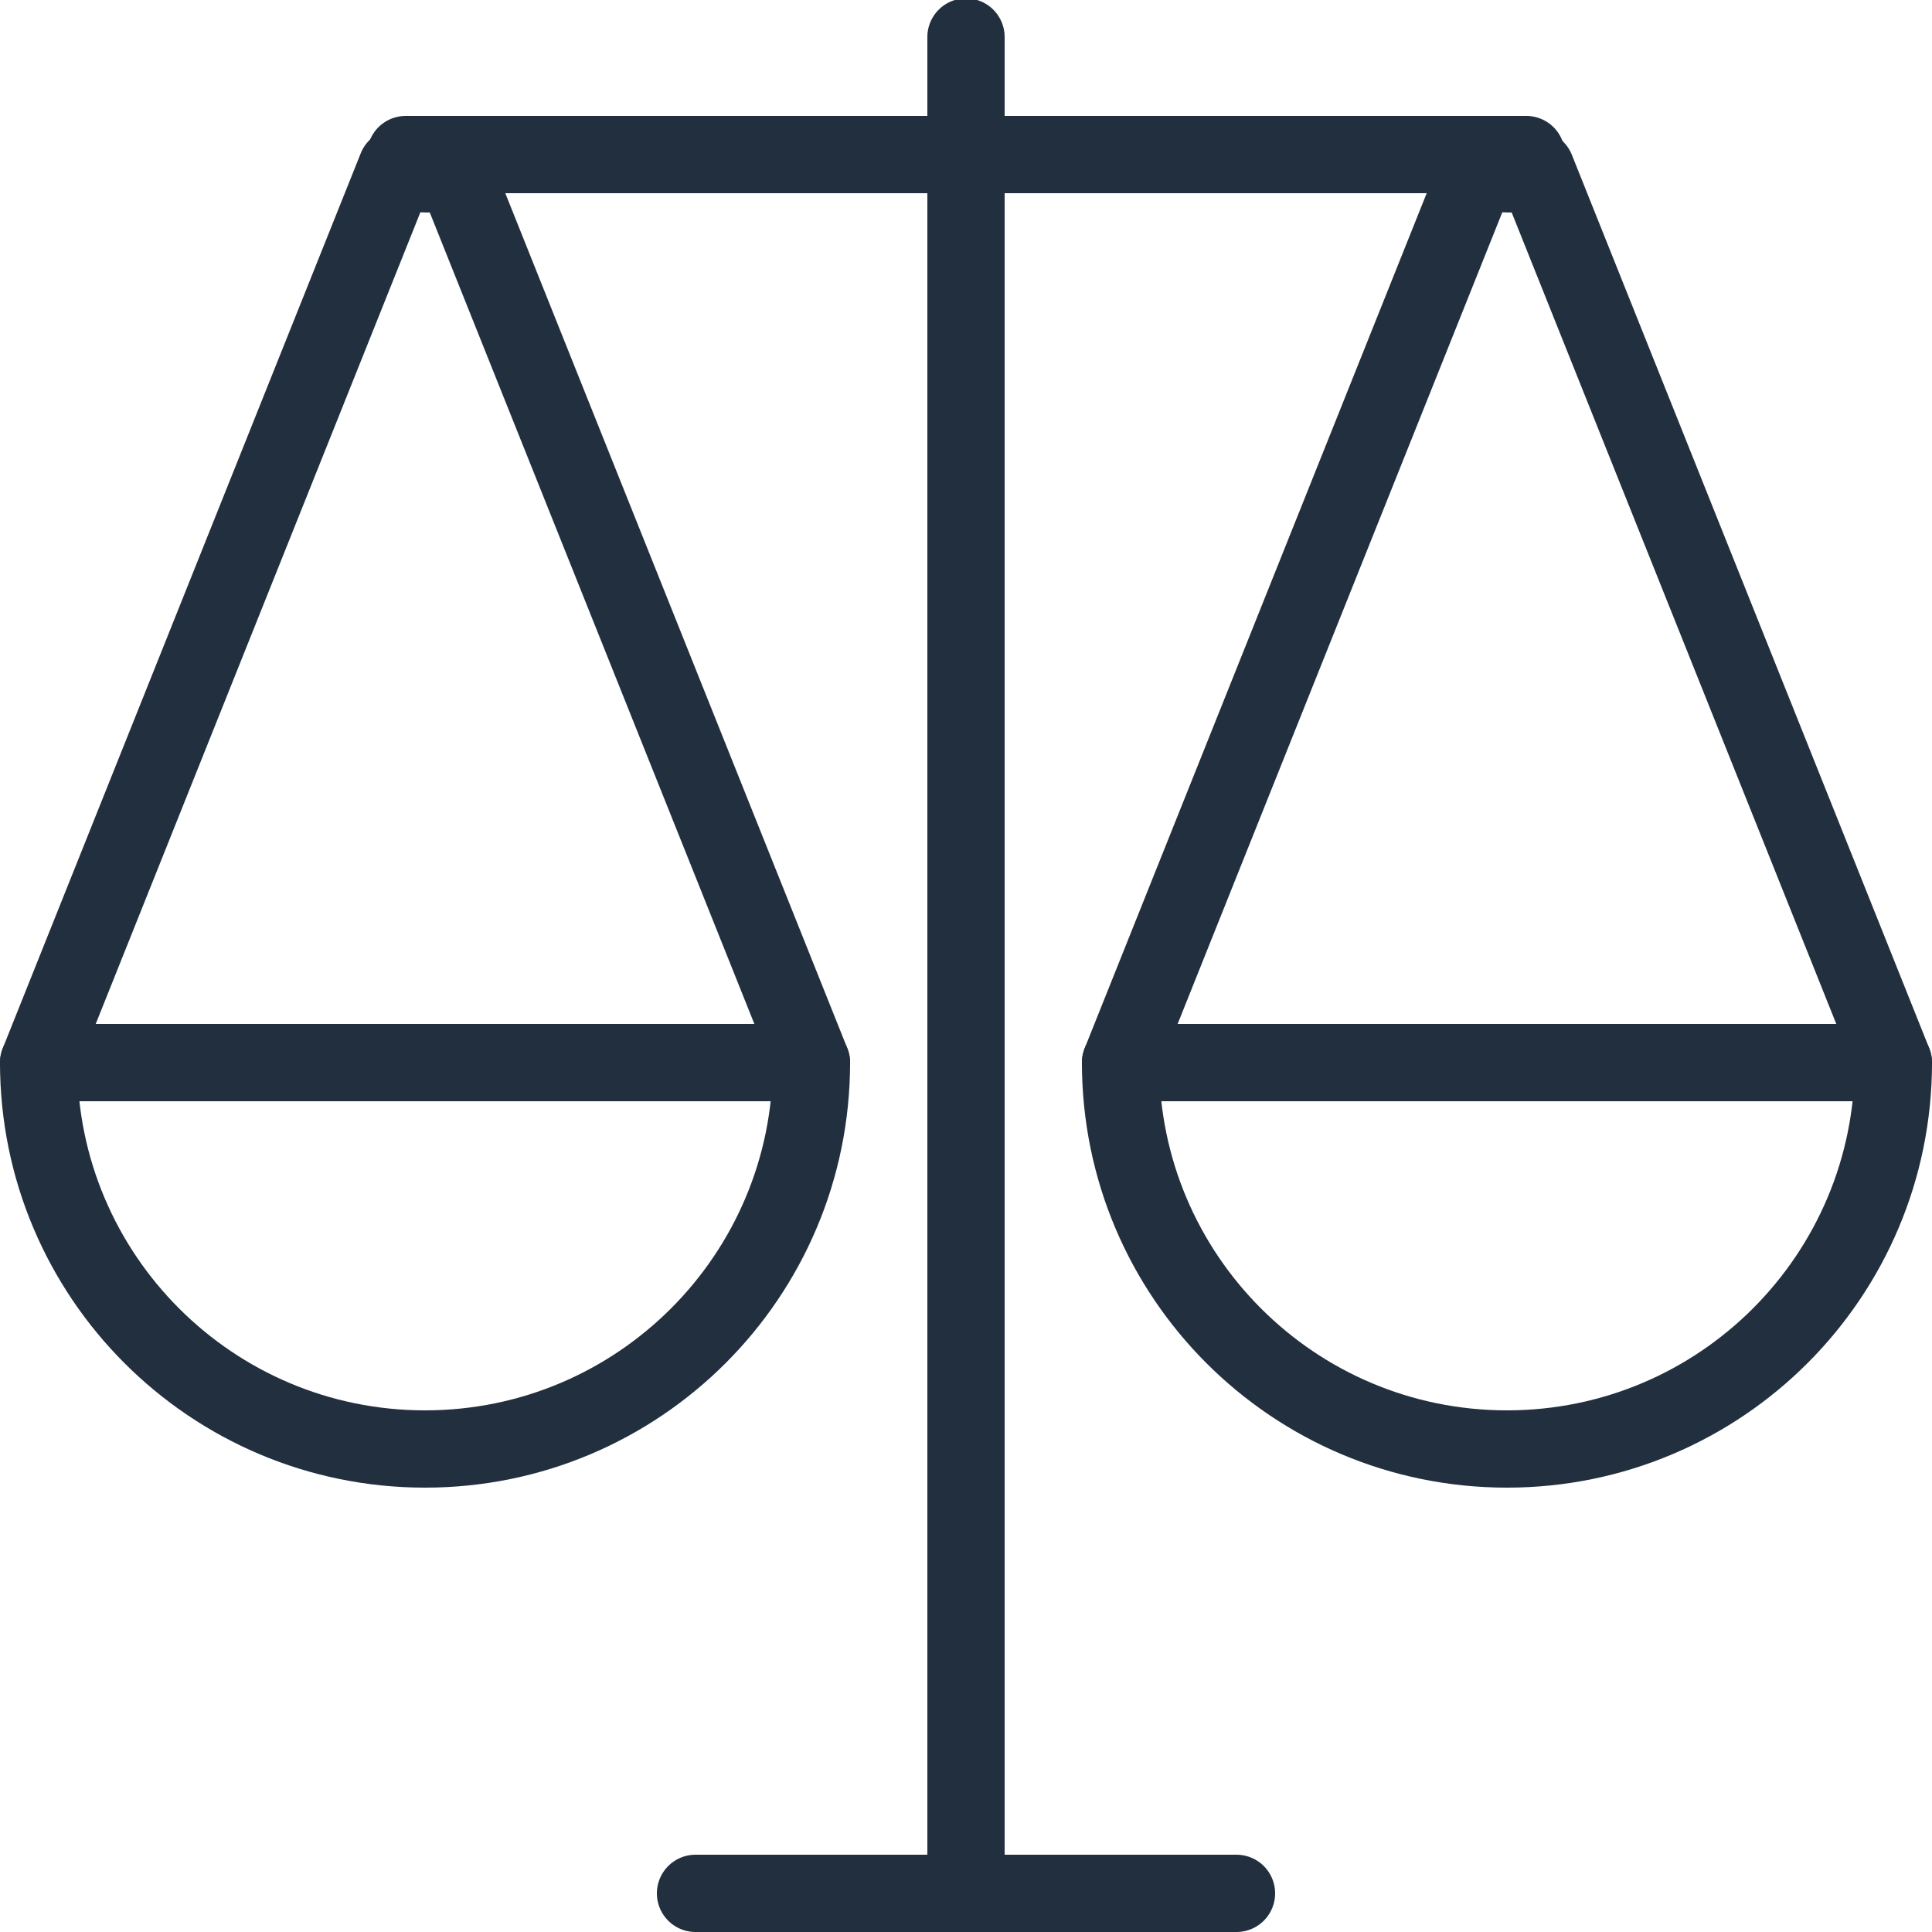
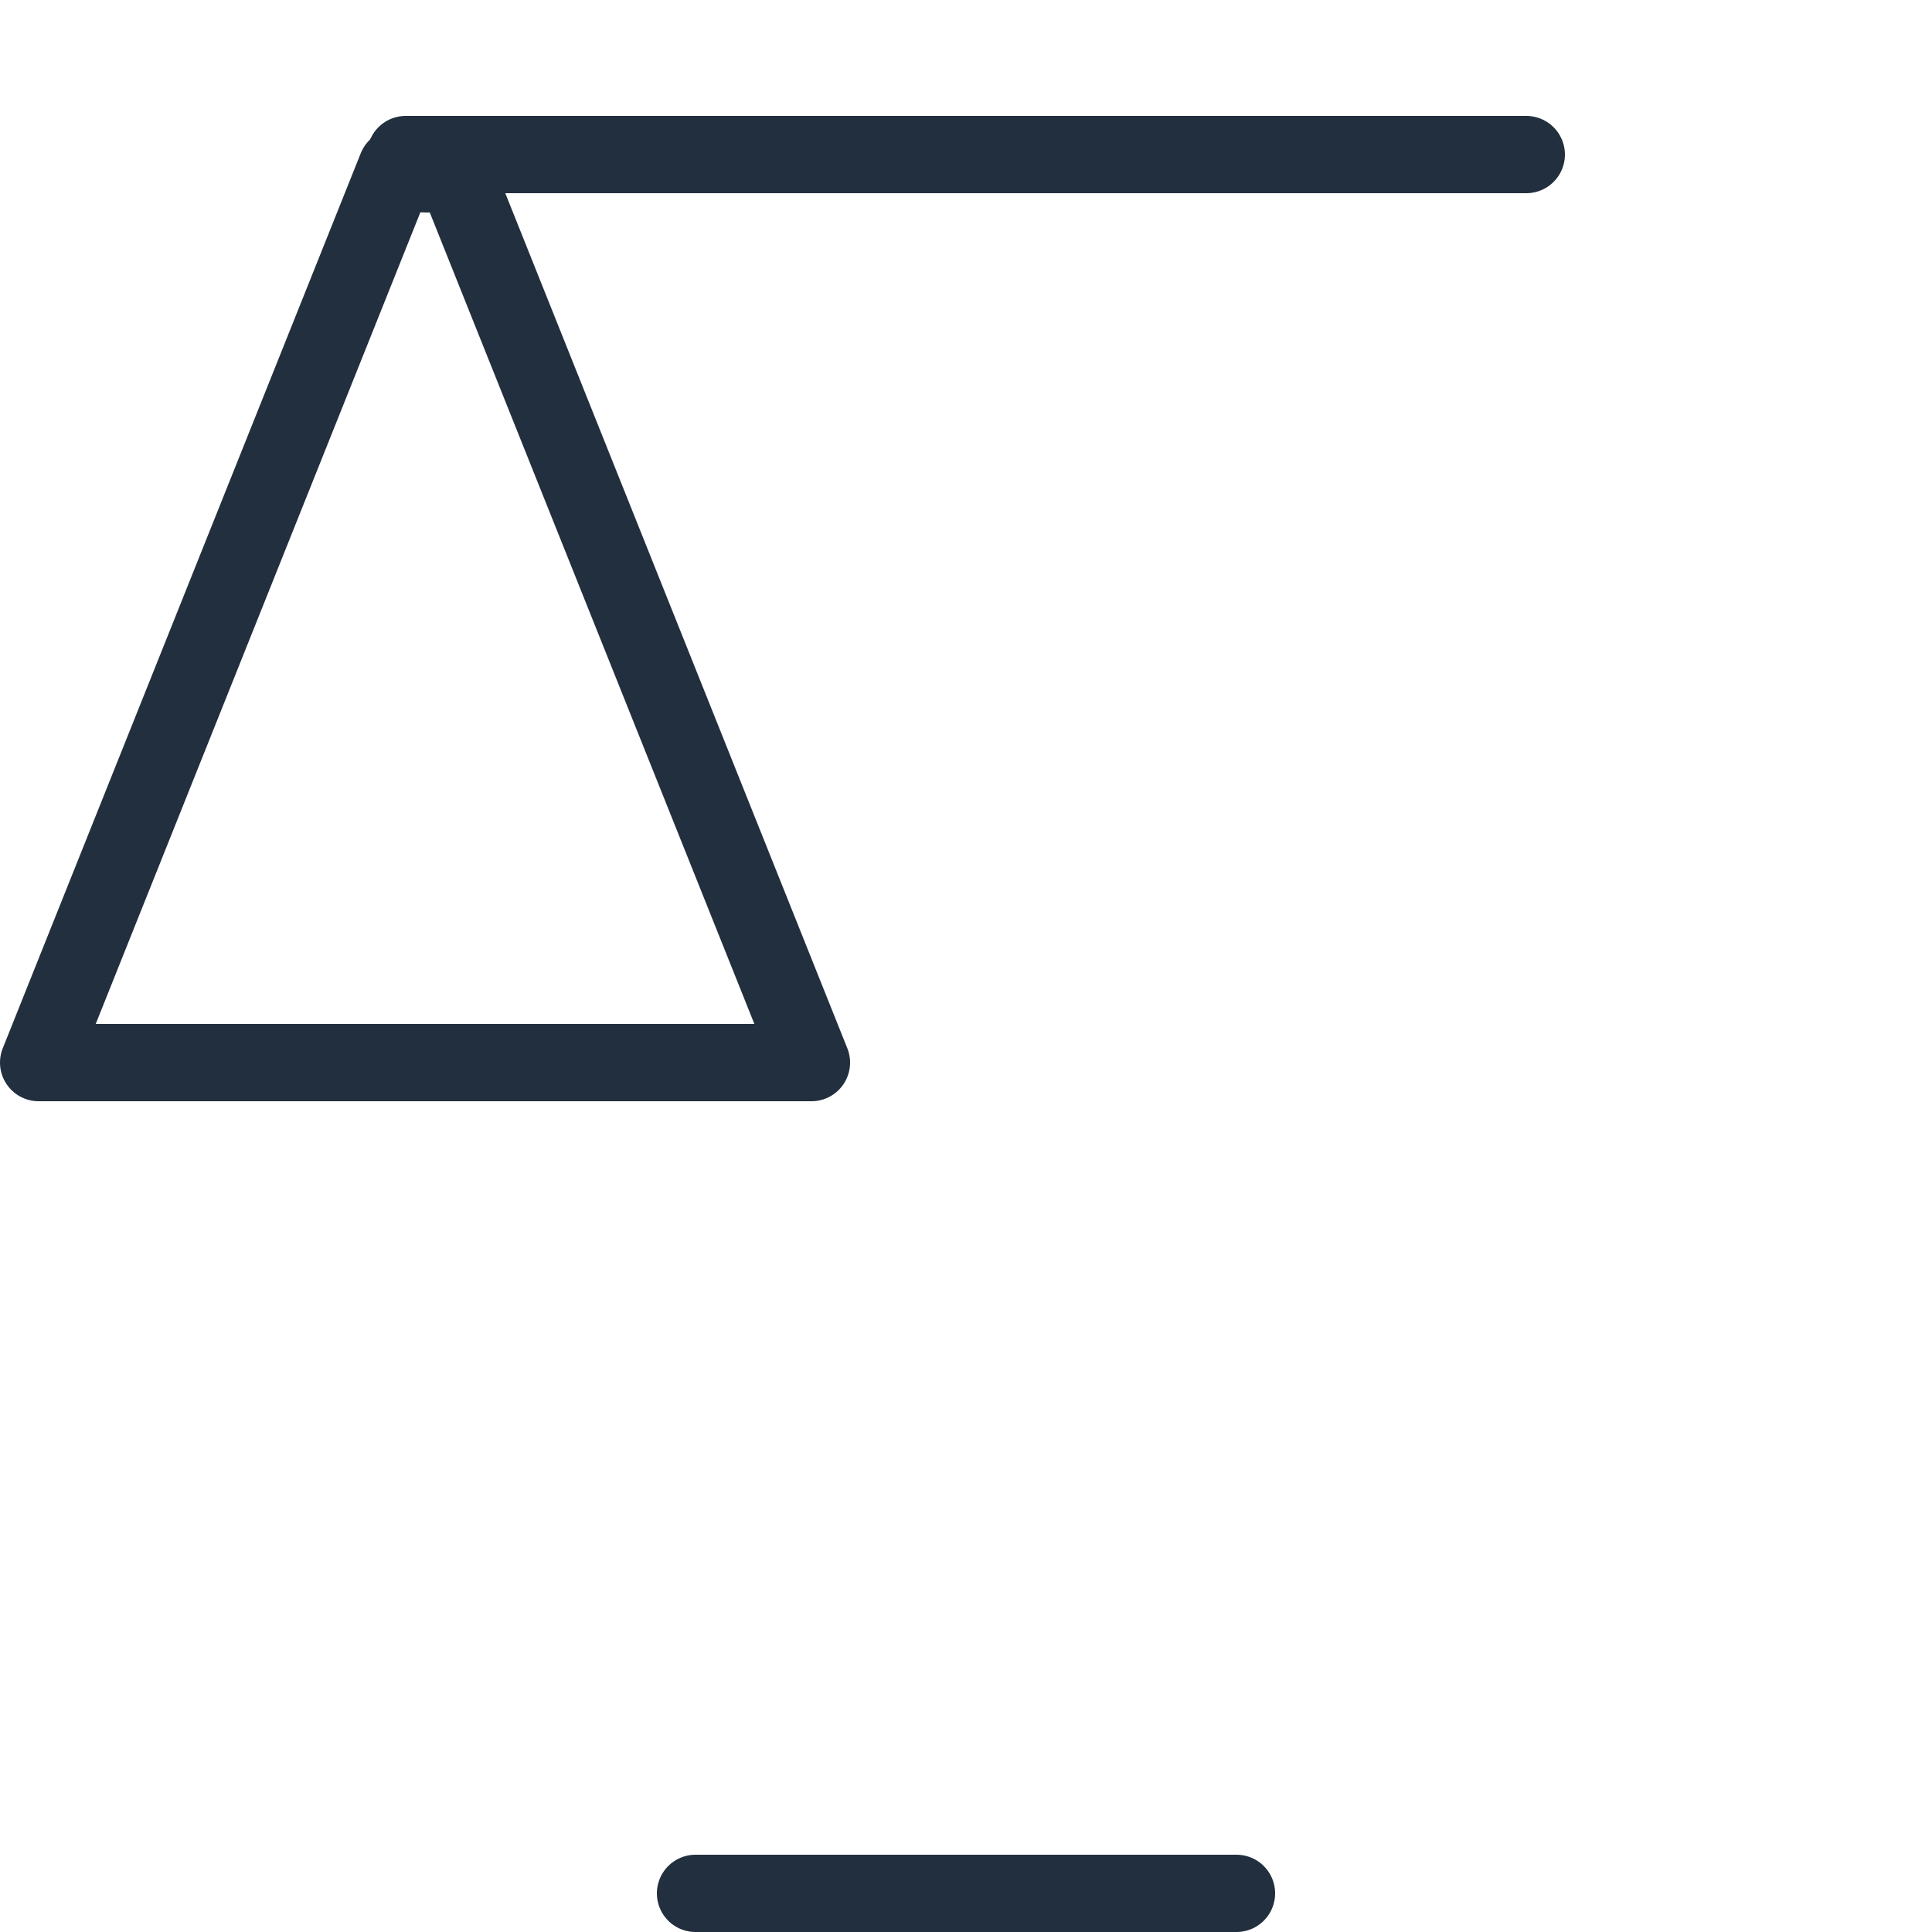
<svg xmlns="http://www.w3.org/2000/svg" width="100px" height="100px" viewBox="0 0 100 100" version="1.1">
  <title>9. Weigher</title>
  <desc>Created with Sketch.</desc>
  <defs />
  <g id="9.-Weigher" stroke="none" stroke-width="1" fill="none" fill-rule="evenodd" stroke-linecap="round" stroke-linejoin="round">
-     <path d="M42,55 C42,66.046 33.046,75 22,75 C10.954,75 2,66.046 2,55 L42,55 L42,55 Z" id="Layer-1" stroke="#222F3E" stroke-width="4" />
-     <path d="M98,55 C98,66.046 89.046,75 78,75 C66.954,75 58,66.046 58,55 L98,55 L98,55 Z" id="Layer-2" stroke="#222F3E" stroke-width="4" />
-     <path d="M50,1.916 L50,97.5" id="Layer-3" stroke="#222F3E" stroke-width="4" />
    <path d="M79,8 L21,8" id="Layer-4" stroke="#222F3E" stroke-width="4" />
    <path d="M64,98 L36,98" id="Layer-5" stroke="#222F3E" stroke-width="4" />
    <path d="M23.501,8.753 L42,55 L2,55 L20.53,8.674 C21.016,8.884 21.551,9 22.114,9 C22.602,9 23.069,8.913 23.501,8.753 Z" id="Layer-6" stroke="#222F3E" stroke-width="4" />
-     <path d="M79.501,8.753 L98,55 L58,55 L76.53,8.674 C77.016,8.884 77.551,9 78.114,9 C78.602,9 79.069,8.913 79.501,8.753 Z" id="Layer-7" stroke="#222F3E" stroke-width="4" />
  </g>
</svg>